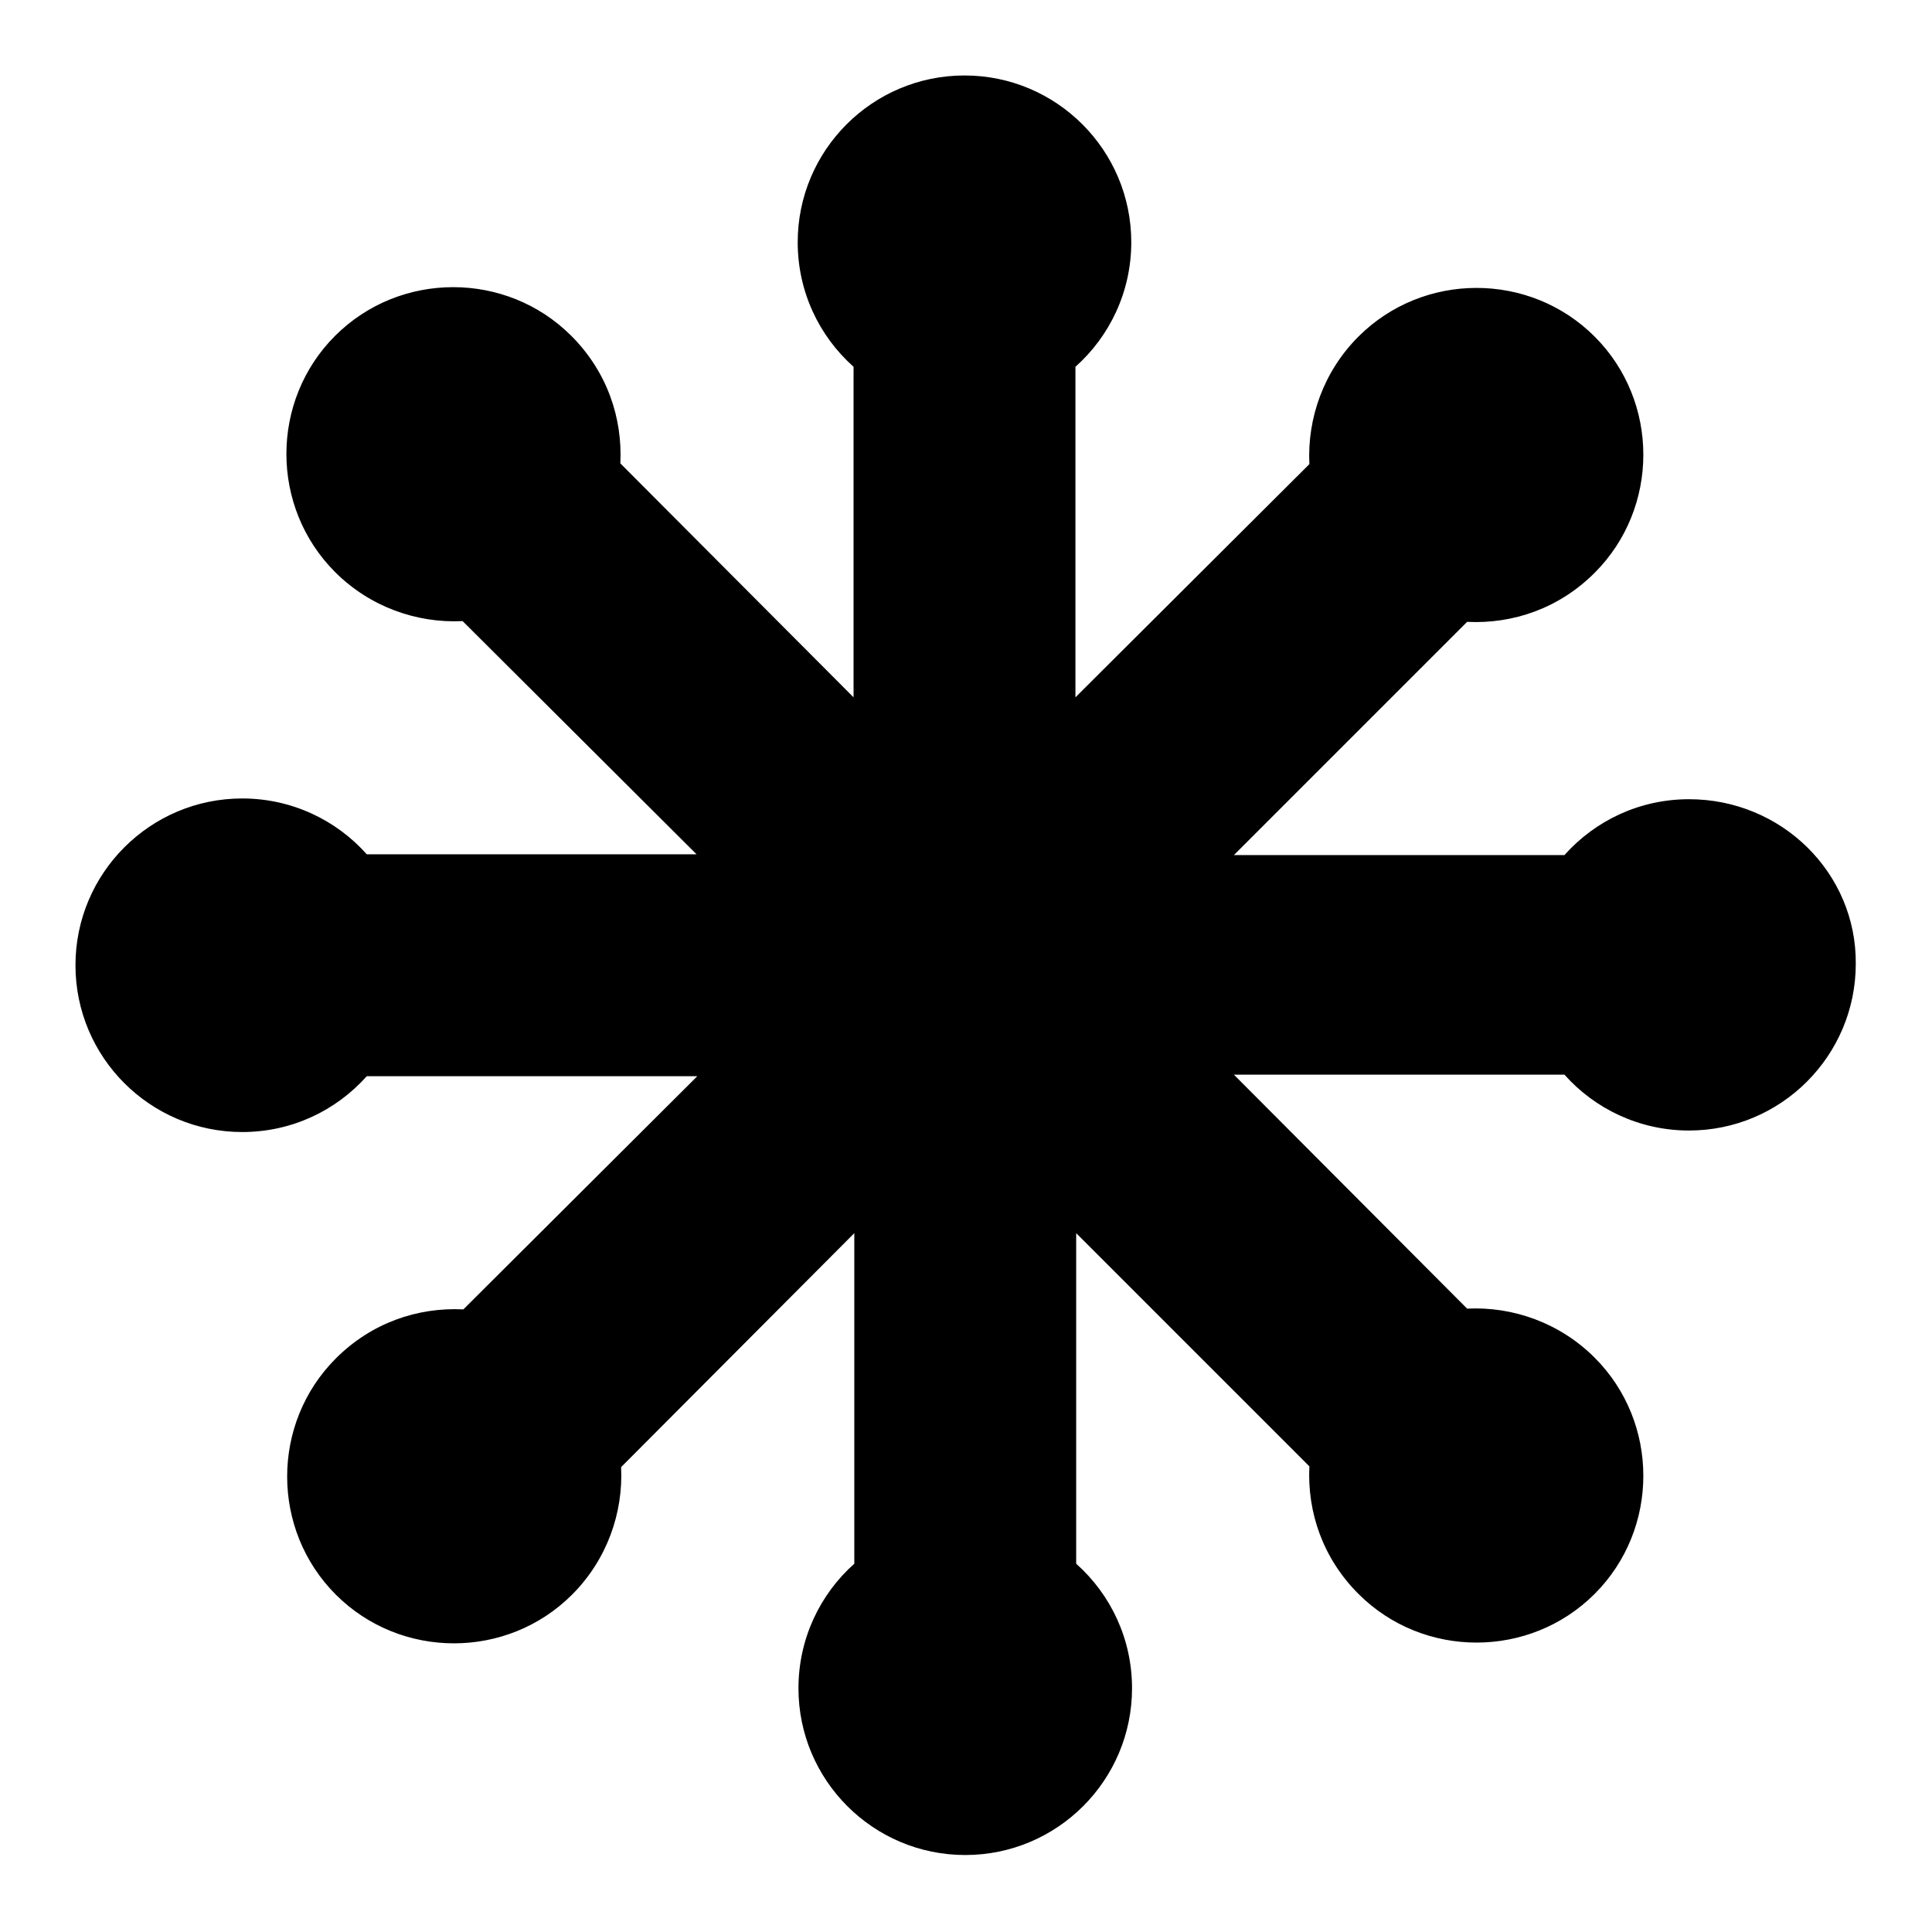
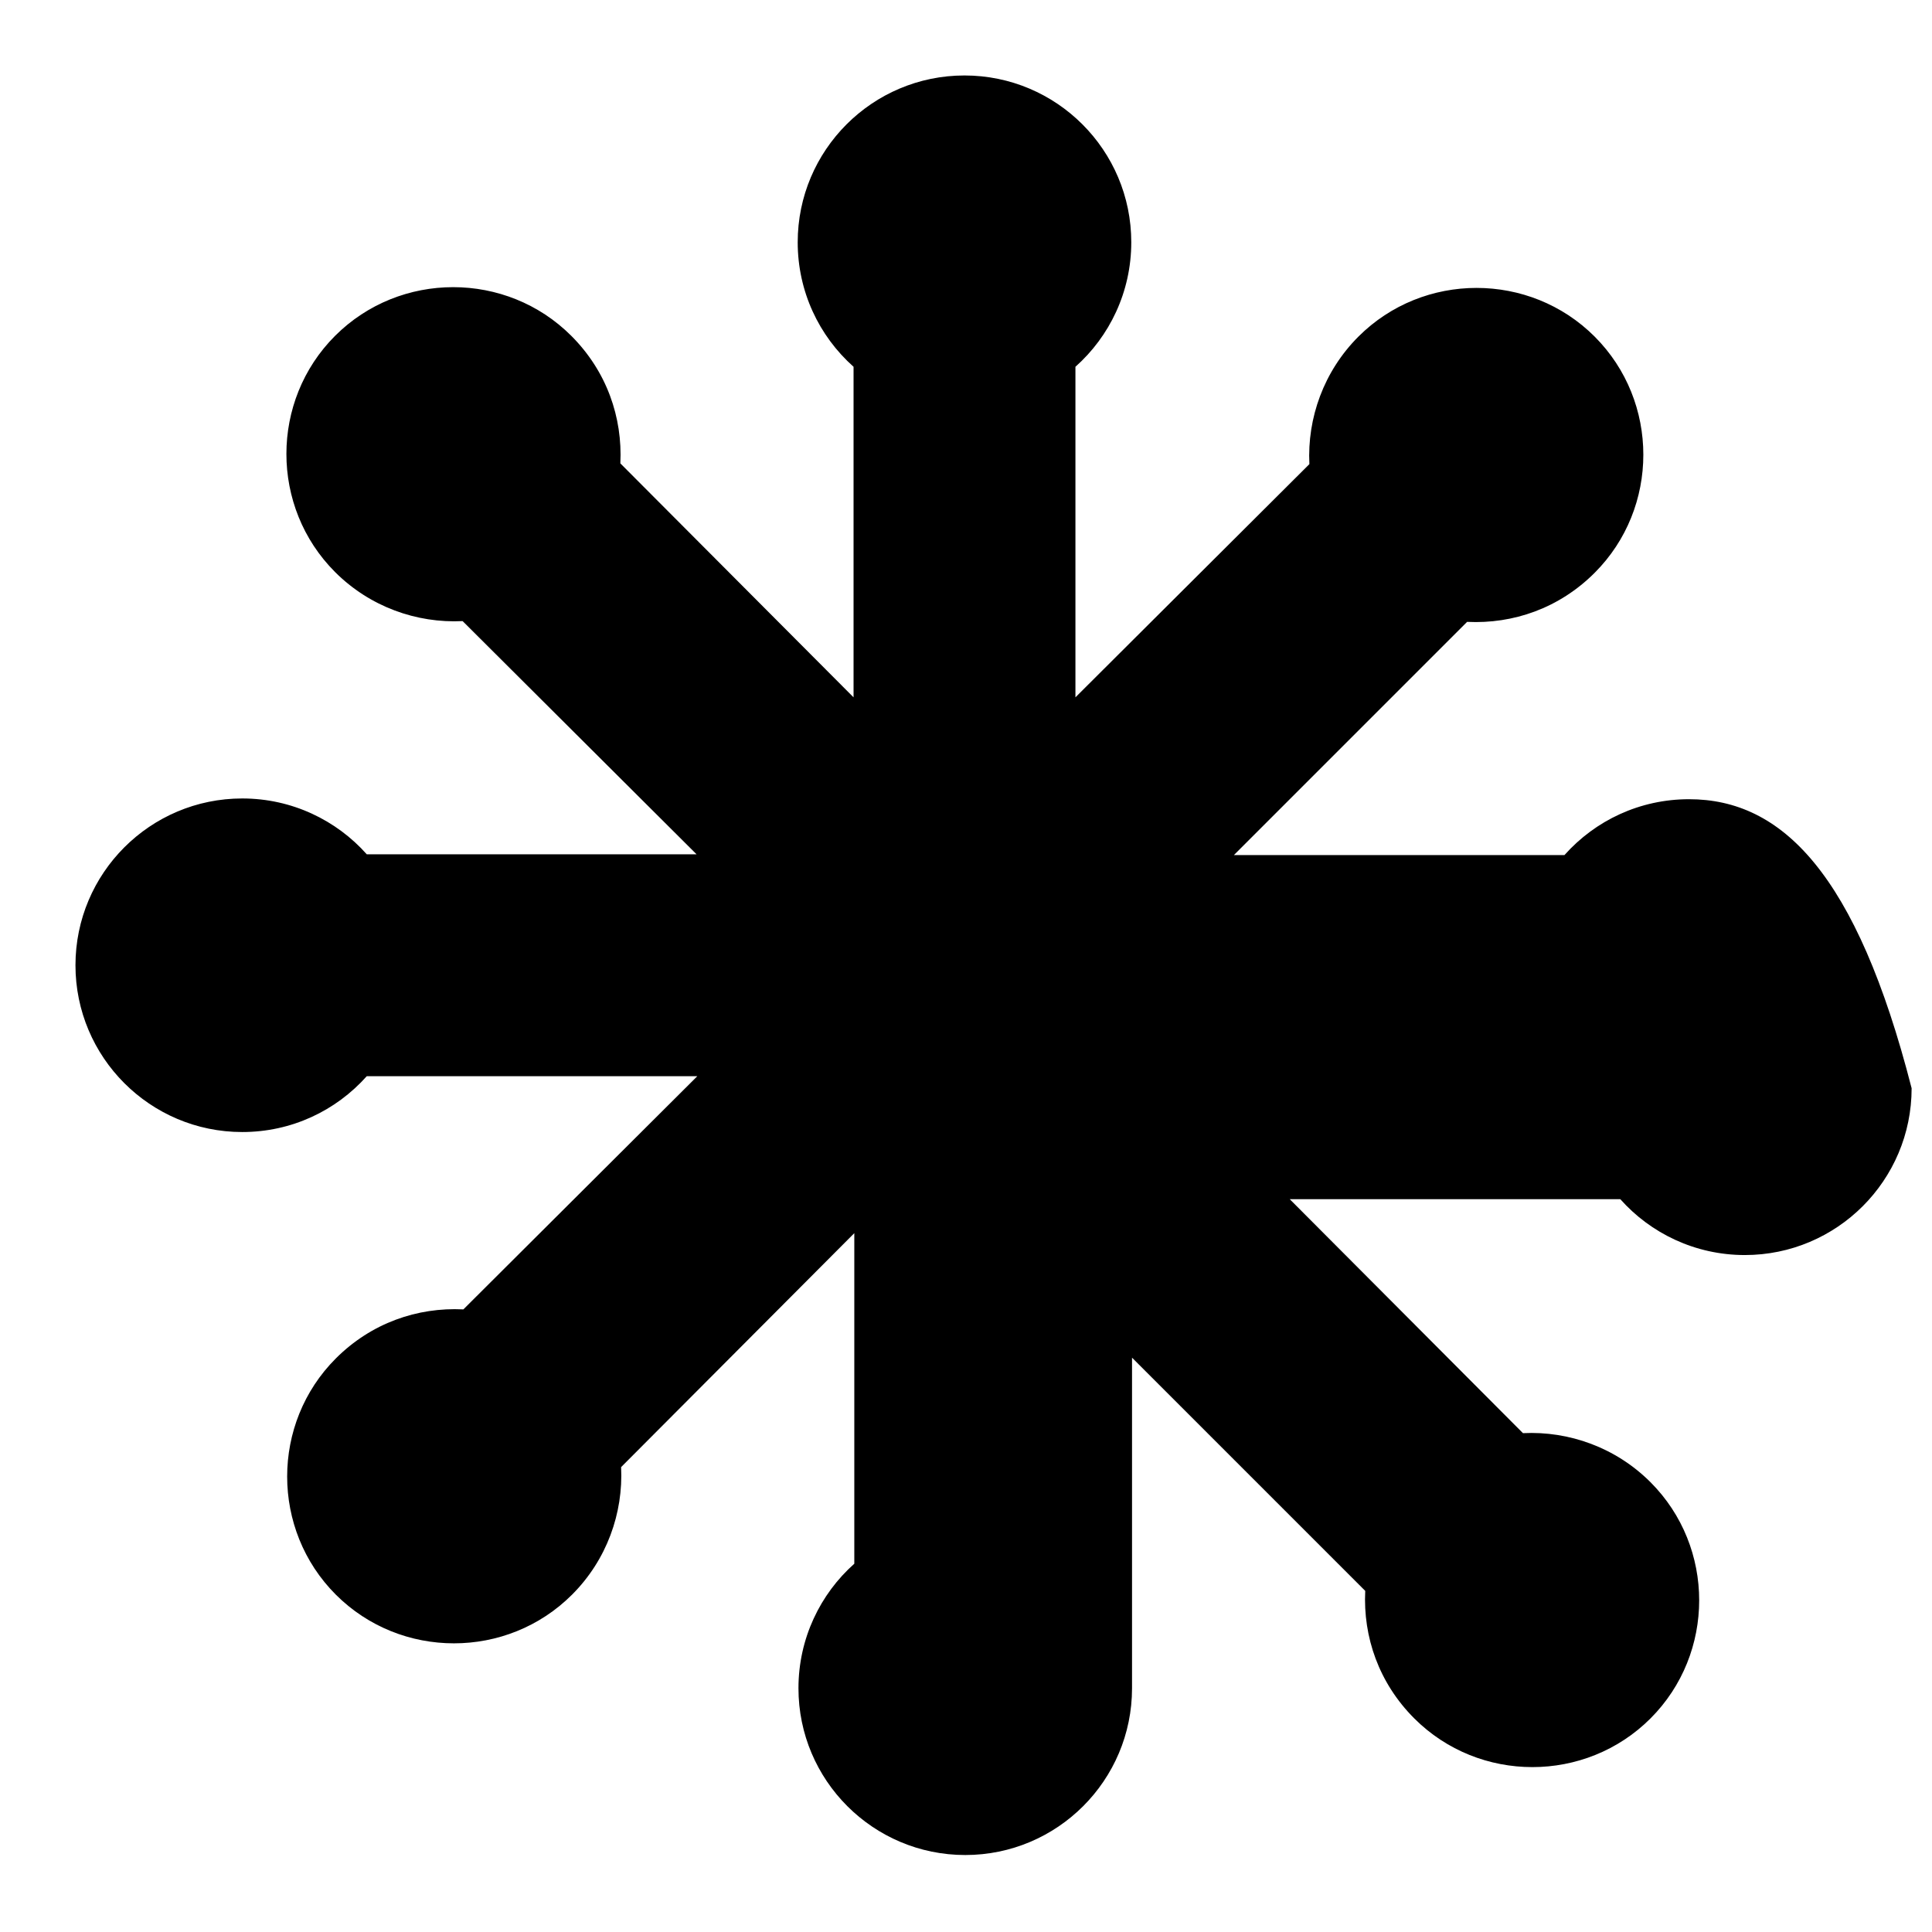
<svg xmlns="http://www.w3.org/2000/svg" version="1.1" x="0px" y="0px" viewBox="0 0 256 256" enable-background="new 0 0 256 256" xml:space="preserve">
  <g>
    <g>
-       <path fill="#000000" d="M223.8,105.9c-6.5,0-12.4,2.8-16.5,7.4h-43.8l30.9-30.9c6.1,0.3,12.2-1.8,16.9-6.5c8.6-8.6,8.6-22.7,0-31.3c-8.6-8.6-22.7-8.6-31.3,0c-4.6,4.6-6.8,10.8-6.5,16.9l-31,30.9V48.6c4.5-4,7.4-9.9,7.4-16.5c0-12.2-9.9-22.1-22.1-22.1c-12.2,0-22.1,9.9-22.1,22.1c0,6.5,2.8,12.4,7.4,16.5v43.8l-30.9-31c0.3-6.1-1.8-12.2-6.5-16.9c-8.6-8.6-22.7-8.6-31.3,0c-8.6,8.6-8.6,22.7,0,31.3c4.6,4.6,10.8,6.8,16.9,6.5l31,30.9H48.6c-4-4.5-9.9-7.4-16.5-7.4c-12.2,0-22.1,9.9-22.1,22.1c0,12.2,9.9,22.1,22.1,22.1c6.5,0,12.4-2.8,16.5-7.4h43.8l-31,30.9c-6.1-0.3-12.2,1.8-16.9,6.5c-8.6,8.6-8.6,22.7,0,31.3c8.6,8.6,22.7,8.6,31.3,0c4.6-4.6,6.8-10.8,6.5-16.9l30.9-31v43.8c-4.5,4-7.4,9.9-7.4,16.5c0,12.2,9.9,22.1,22.1,22.1c12.2,0,22.1-9.9,22.1-22.1c0-6.5-2.8-12.4-7.4-16.5v-43.8l30.9,30.9c-0.3,6.1,1.8,12.2,6.5,16.9c8.6,8.6,22.7,8.6,31.3,0c8.6-8.6,8.6-22.7,0-31.3c-4.6-4.6-10.8-6.8-16.9-6.5l-30.9-31h43.8c4,4.5,9.9,7.4,16.5,7.4c12.2,0,22.1-9.9,22.1-22.1C246,115.7,236.1,105.9,223.8,105.9L223.8,105.9z" />
+       <path fill="#000000" d="M223.8,105.9c-6.5,0-12.4,2.8-16.5,7.4h-43.8l30.9-30.9c6.1,0.3,12.2-1.8,16.9-6.5c8.6-8.6,8.6-22.7,0-31.3c-8.6-8.6-22.7-8.6-31.3,0c-4.6,4.6-6.8,10.8-6.5,16.9l-31,30.9V48.6c4.5-4,7.4-9.9,7.4-16.5c0-12.2-9.9-22.1-22.1-22.1c-12.2,0-22.1,9.9-22.1,22.1c0,6.5,2.8,12.4,7.4,16.5v43.8l-30.9-31c0.3-6.1-1.8-12.2-6.5-16.9c-8.6-8.6-22.7-8.6-31.3,0c-8.6,8.6-8.6,22.7,0,31.3c4.6,4.6,10.8,6.8,16.9,6.5l31,30.9H48.6c-4-4.5-9.9-7.4-16.5-7.4c-12.2,0-22.1,9.9-22.1,22.1c0,12.2,9.9,22.1,22.1,22.1c6.5,0,12.4-2.8,16.5-7.4h43.8l-31,30.9c-6.1-0.3-12.2,1.8-16.9,6.5c-8.6,8.6-8.6,22.7,0,31.3c8.6,8.6,22.7,8.6,31.3,0c4.6-4.6,6.8-10.8,6.5-16.9l30.9-31v43.8c-4.5,4-7.4,9.9-7.4,16.5c0,12.2,9.9,22.1,22.1,22.1c12.2,0,22.1-9.9,22.1-22.1v-43.8l30.9,30.9c-0.3,6.1,1.8,12.2,6.5,16.9c8.6,8.6,22.7,8.6,31.3,0c8.6-8.6,8.6-22.7,0-31.3c-4.6-4.6-10.8-6.8-16.9-6.5l-30.9-31h43.8c4,4.5,9.9,7.4,16.5,7.4c12.2,0,22.1-9.9,22.1-22.1C246,115.7,236.1,105.9,223.8,105.9L223.8,105.9z" />
    </g>
  </g>
</svg>